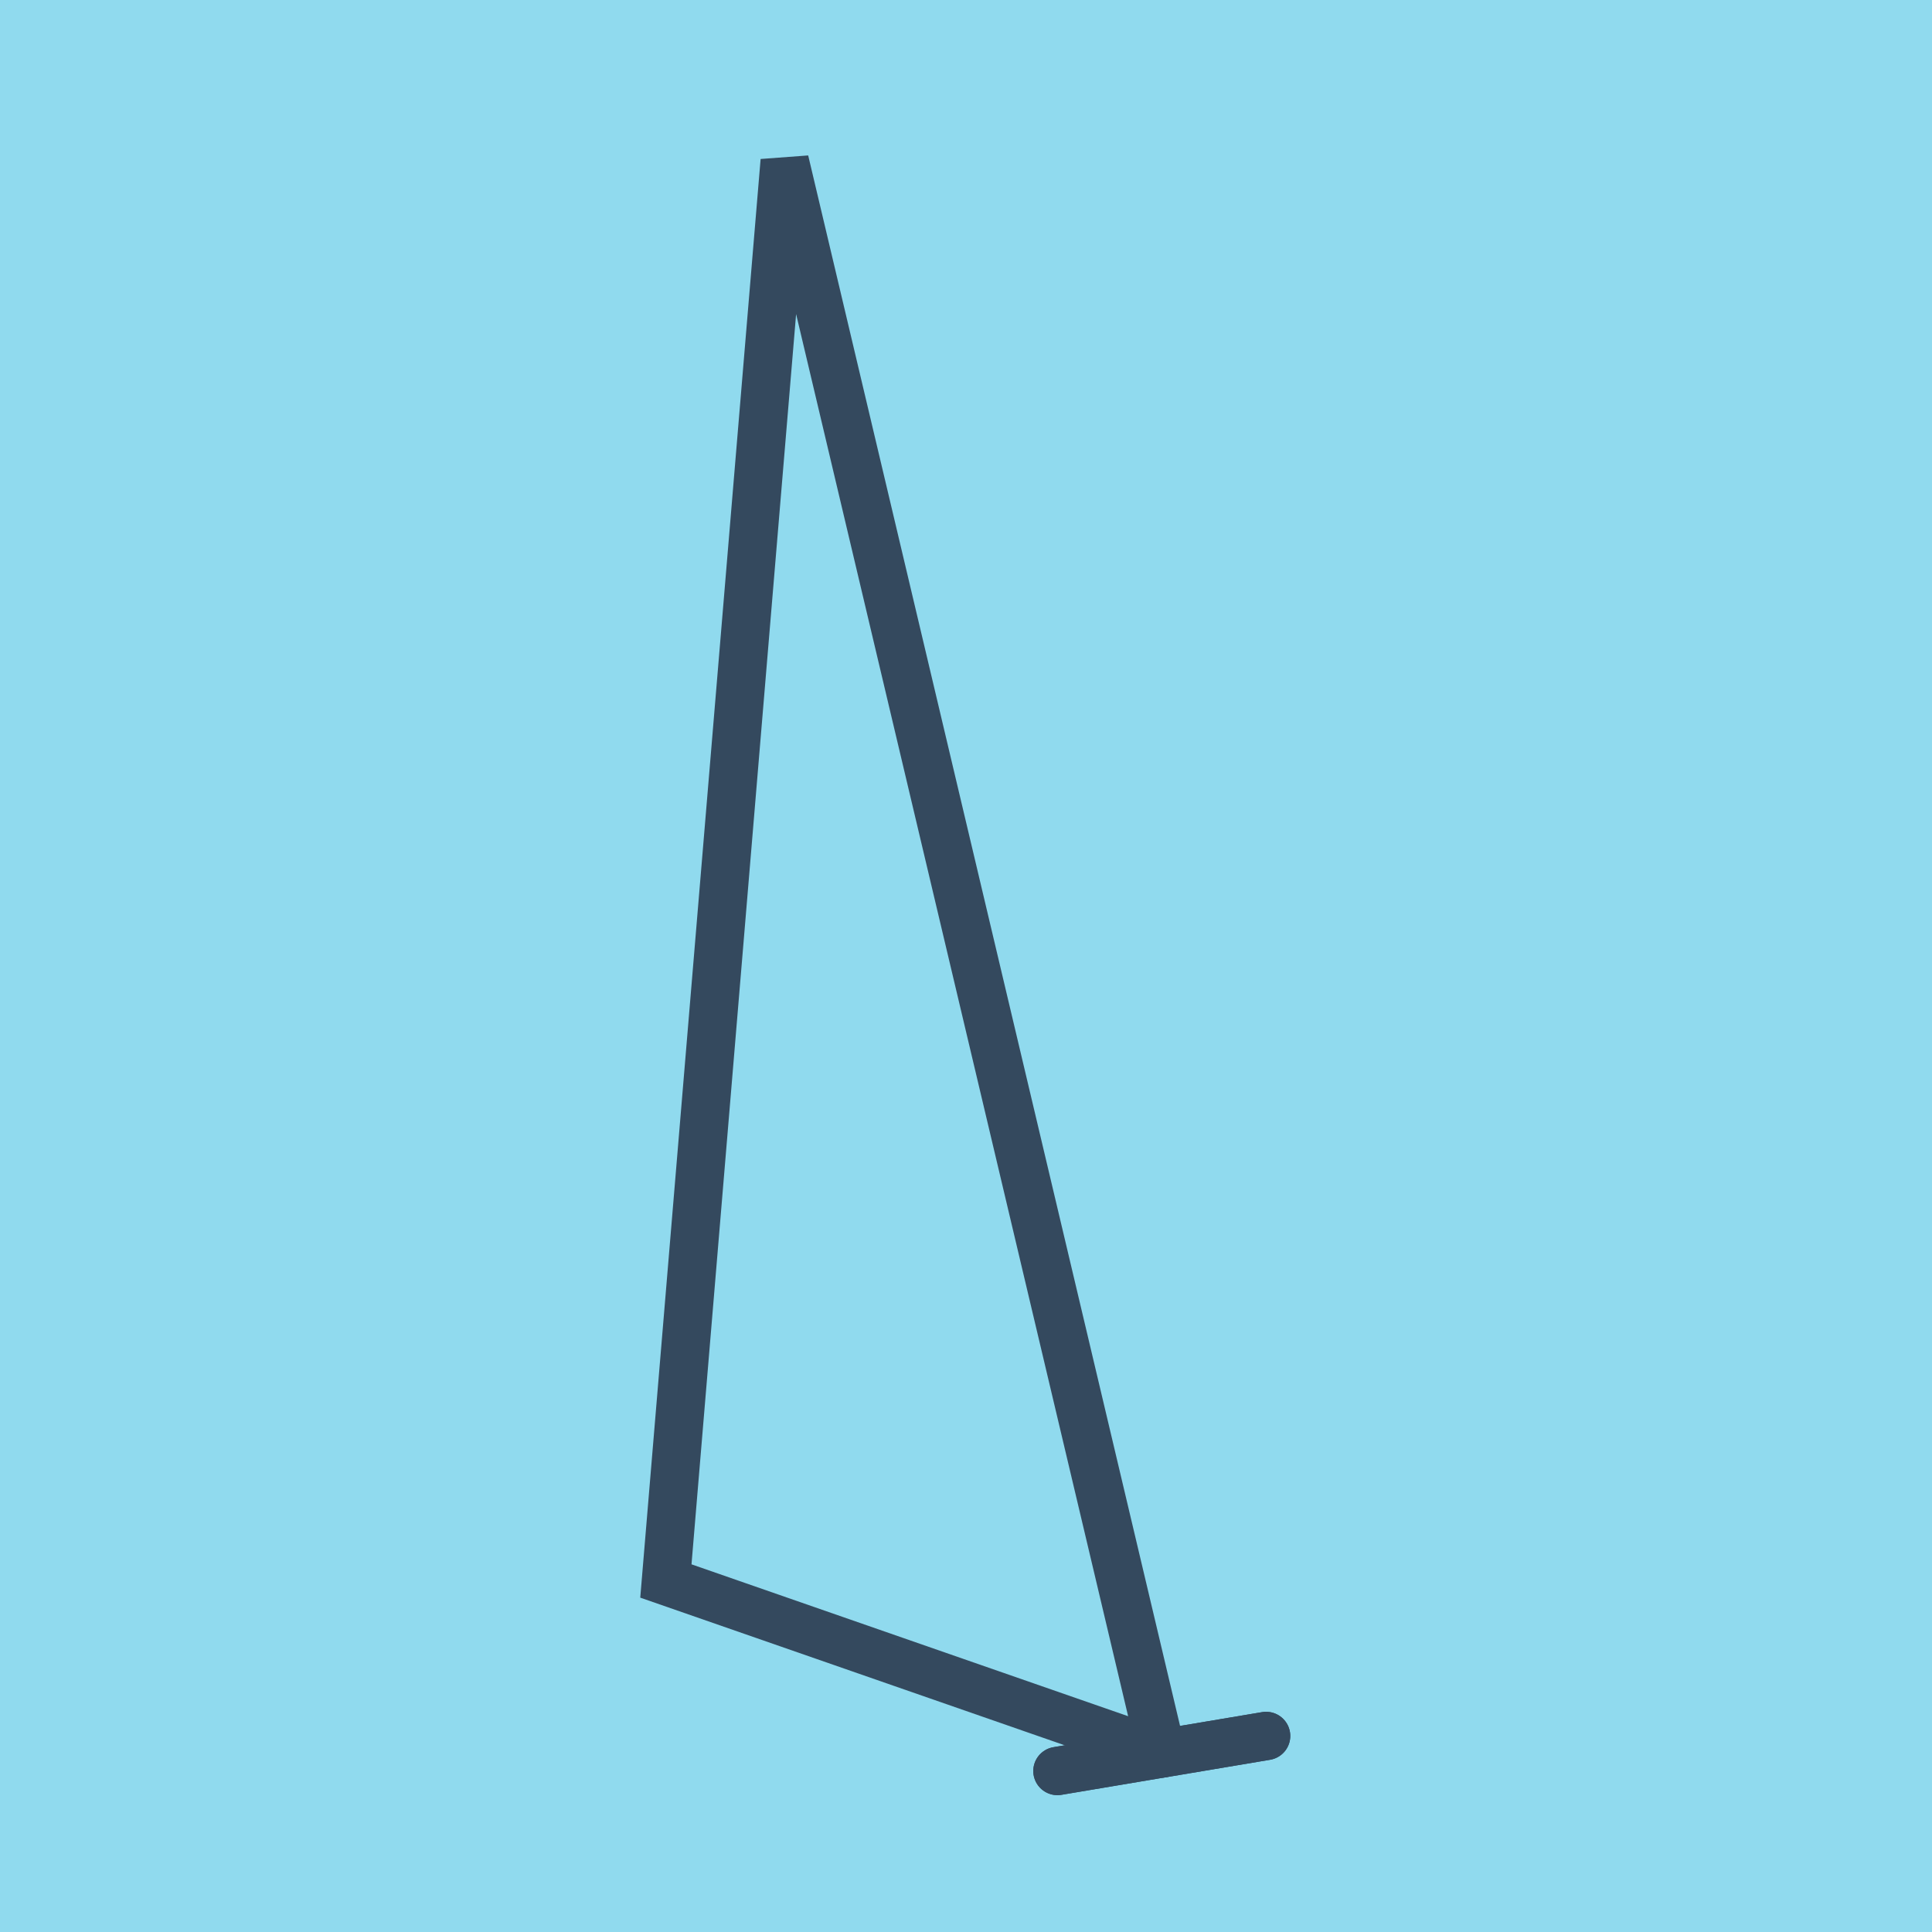
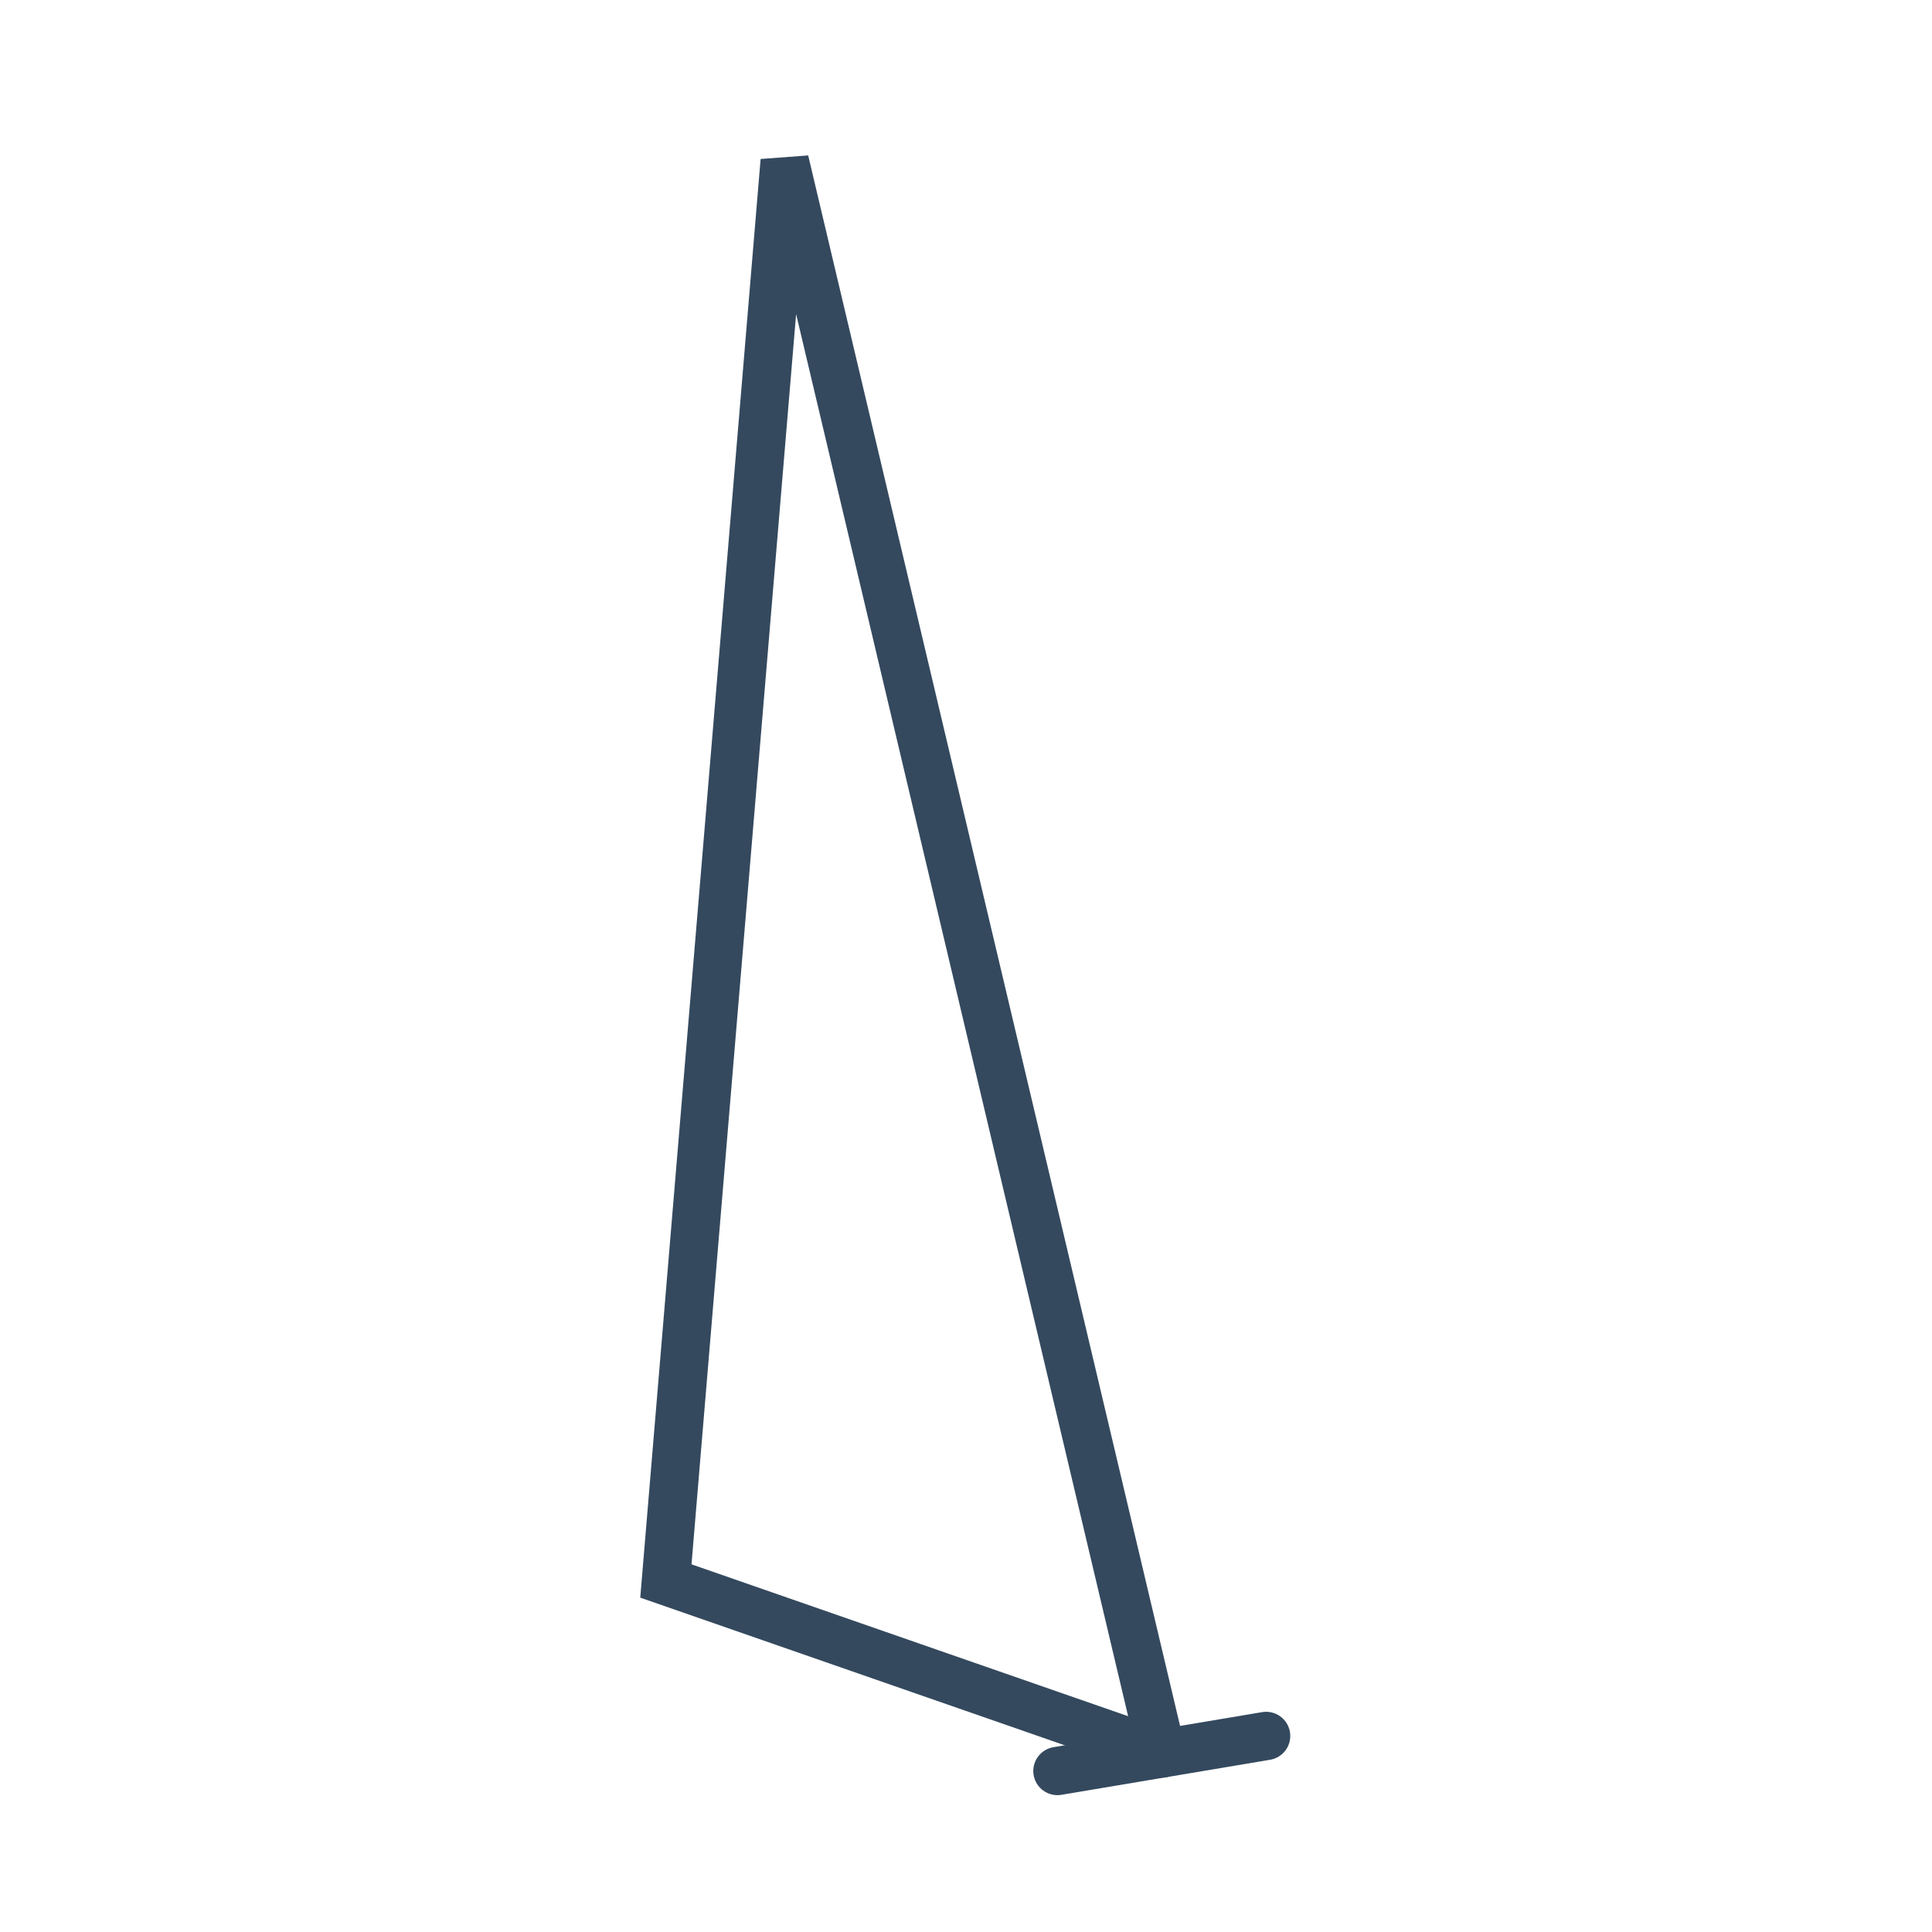
<svg xmlns="http://www.w3.org/2000/svg" viewBox="-10 -10 120 120" preserveAspectRatio="xMidYMid meet">
-   <path style="fill:#90daee" d="M-10-10h120v120H-10z" />
-   <polyline stroke-linecap="round" points="55.679,100 68.641,97.823 " style="fill:none;stroke:#34495e;stroke-width: 3px" />
  <polyline stroke-linecap="round" points="68.641,97.823 55.679,100 " style="fill:none;stroke:#34495e;stroke-width: 3px" />
  <polyline stroke-linecap="round" points="62.16,98.912 38.738,0 31.359,88.198 62.16,98.912 " style="fill:none;stroke:#34495e;stroke-width: 3px" />
</svg>